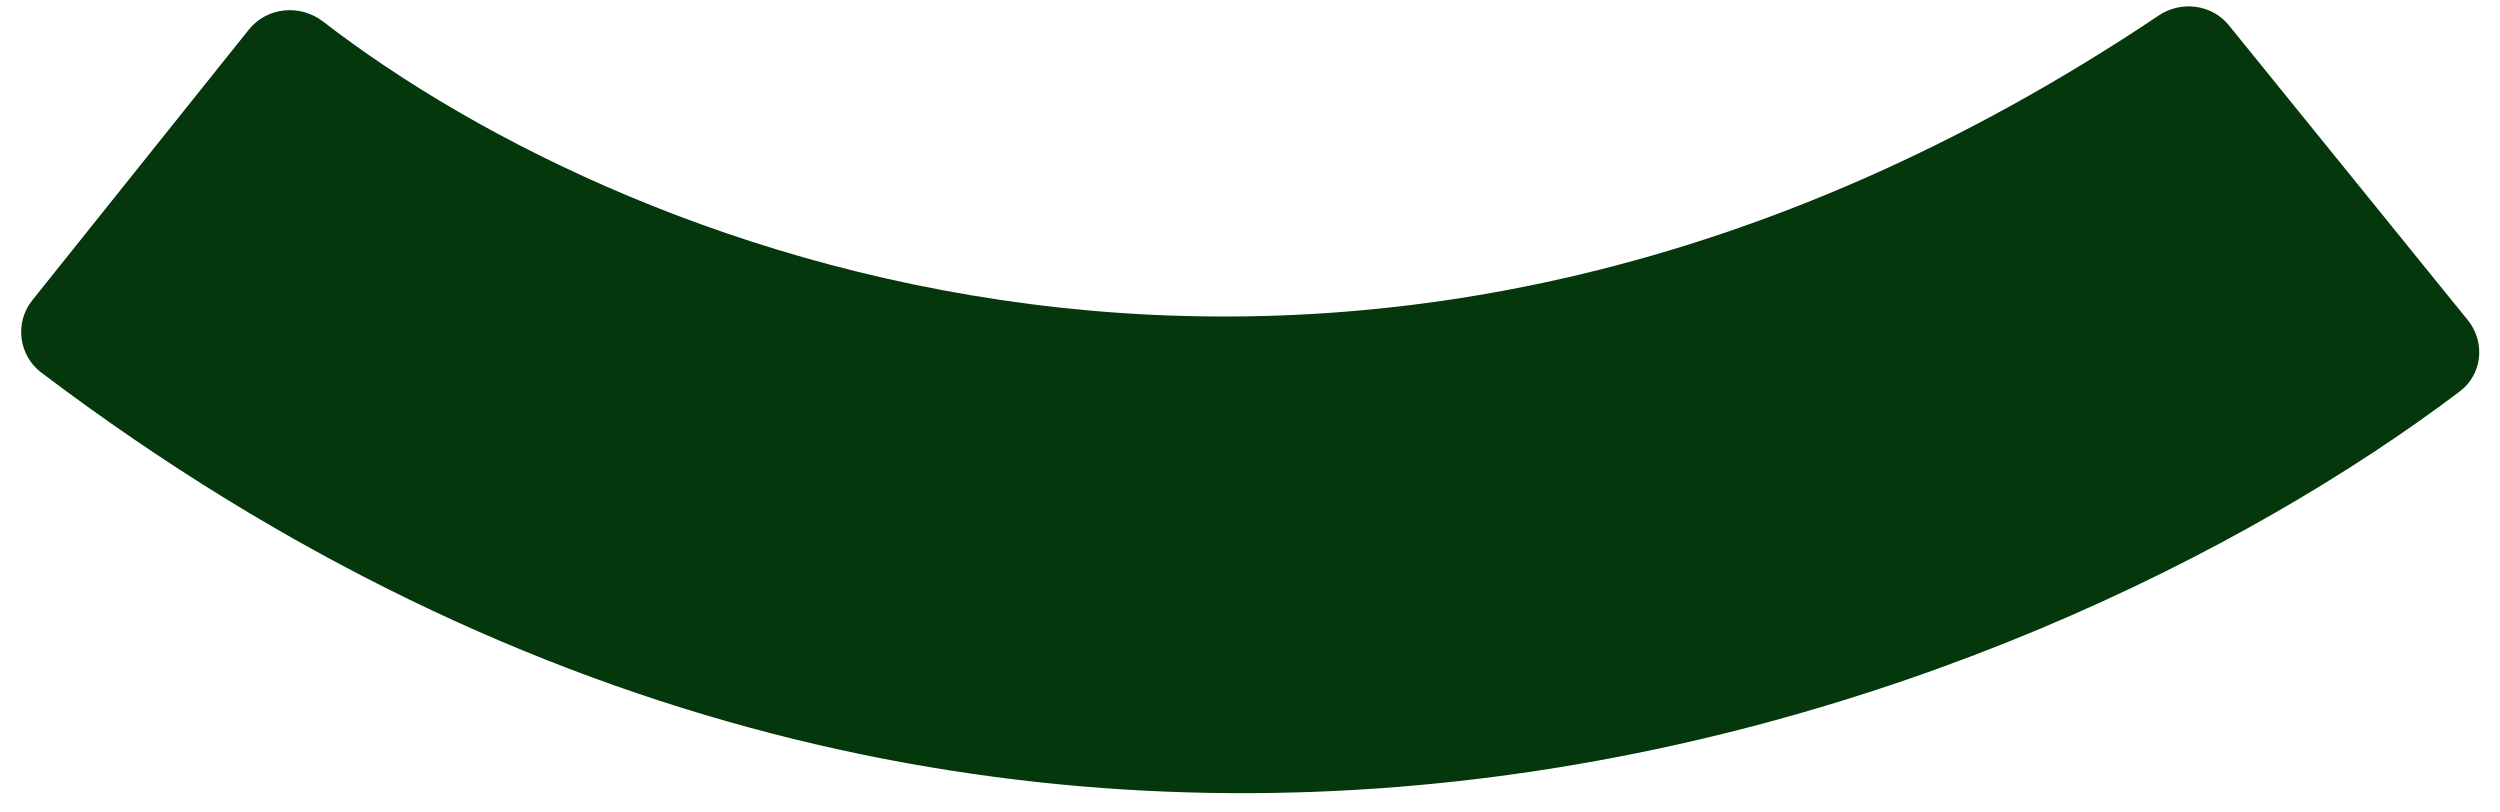
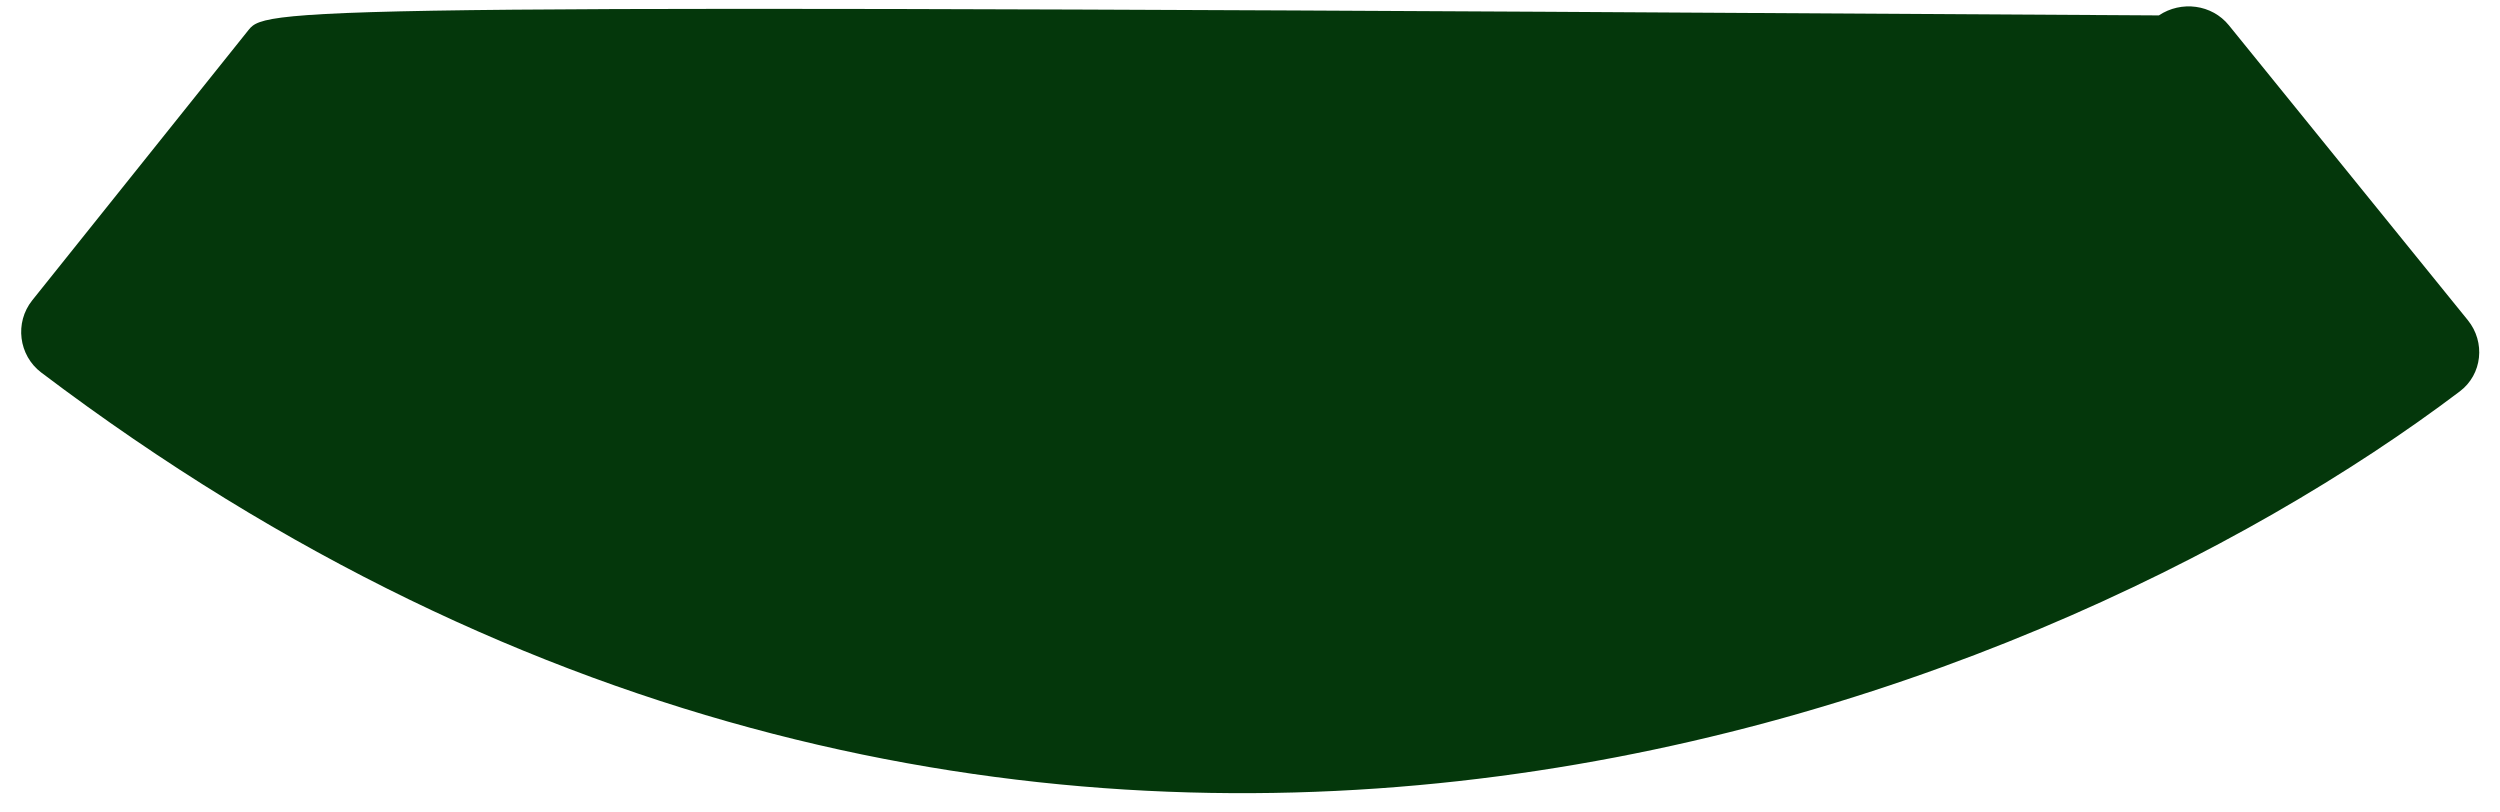
<svg xmlns="http://www.w3.org/2000/svg" width="80" height="26" viewBox="0 0 80 26" fill="none">
-   <path d="M7.96 0.951L1.031 9.611C0.463 10.322 0.594 11.371 1.32 11.921C32.7 35.655 65.053 22.854 78.713 12.525C79.435 11.98 79.54 10.948 78.97 10.245L71.324 0.809C70.781 0.139 69.801 0.013 69.084 0.493C43.697 17.502 20.256 8.349 10.34 0.691C9.603 0.122 8.542 0.223 7.96 0.951Z" fill="#04370B" />
+   <path d="M7.96 0.951L1.031 9.611C0.463 10.322 0.594 11.371 1.32 11.921C32.7 35.655 65.053 22.854 78.713 12.525C79.435 11.98 79.54 10.948 78.97 10.245L71.324 0.809C70.781 0.139 69.801 0.013 69.084 0.493C9.603 0.122 8.542 0.223 7.96 0.951Z" fill="#04370B" />
</svg>